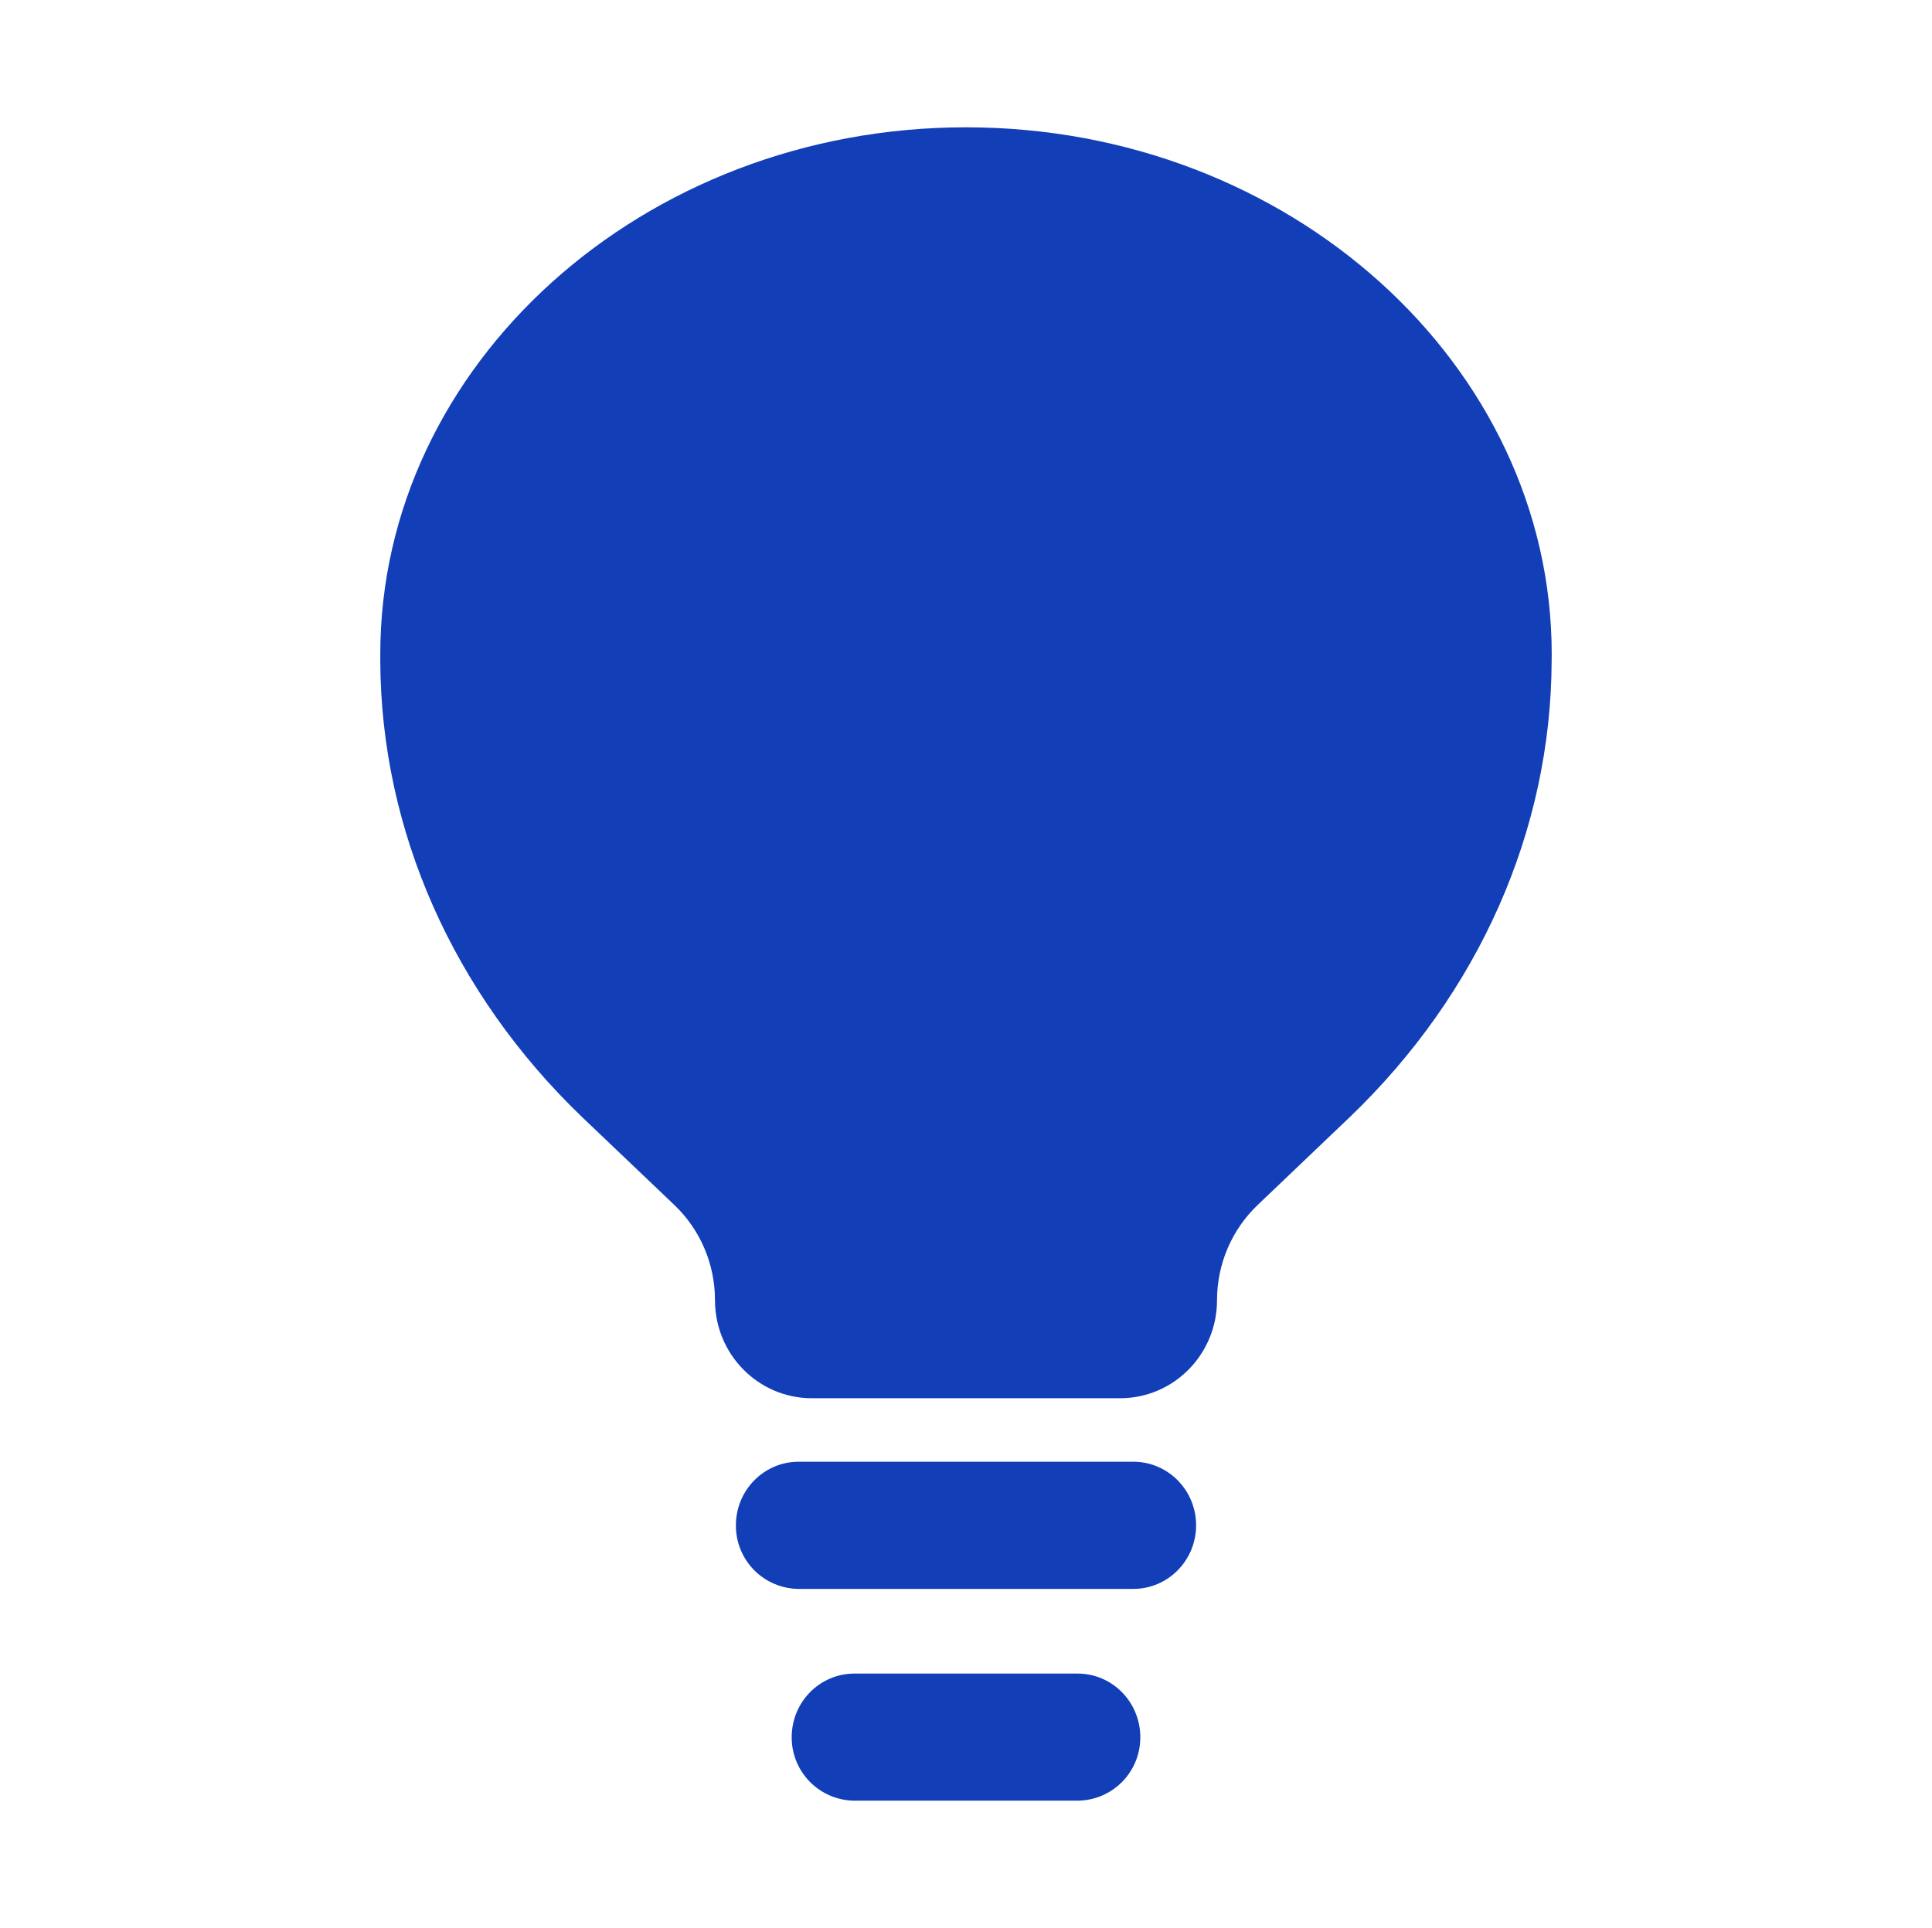
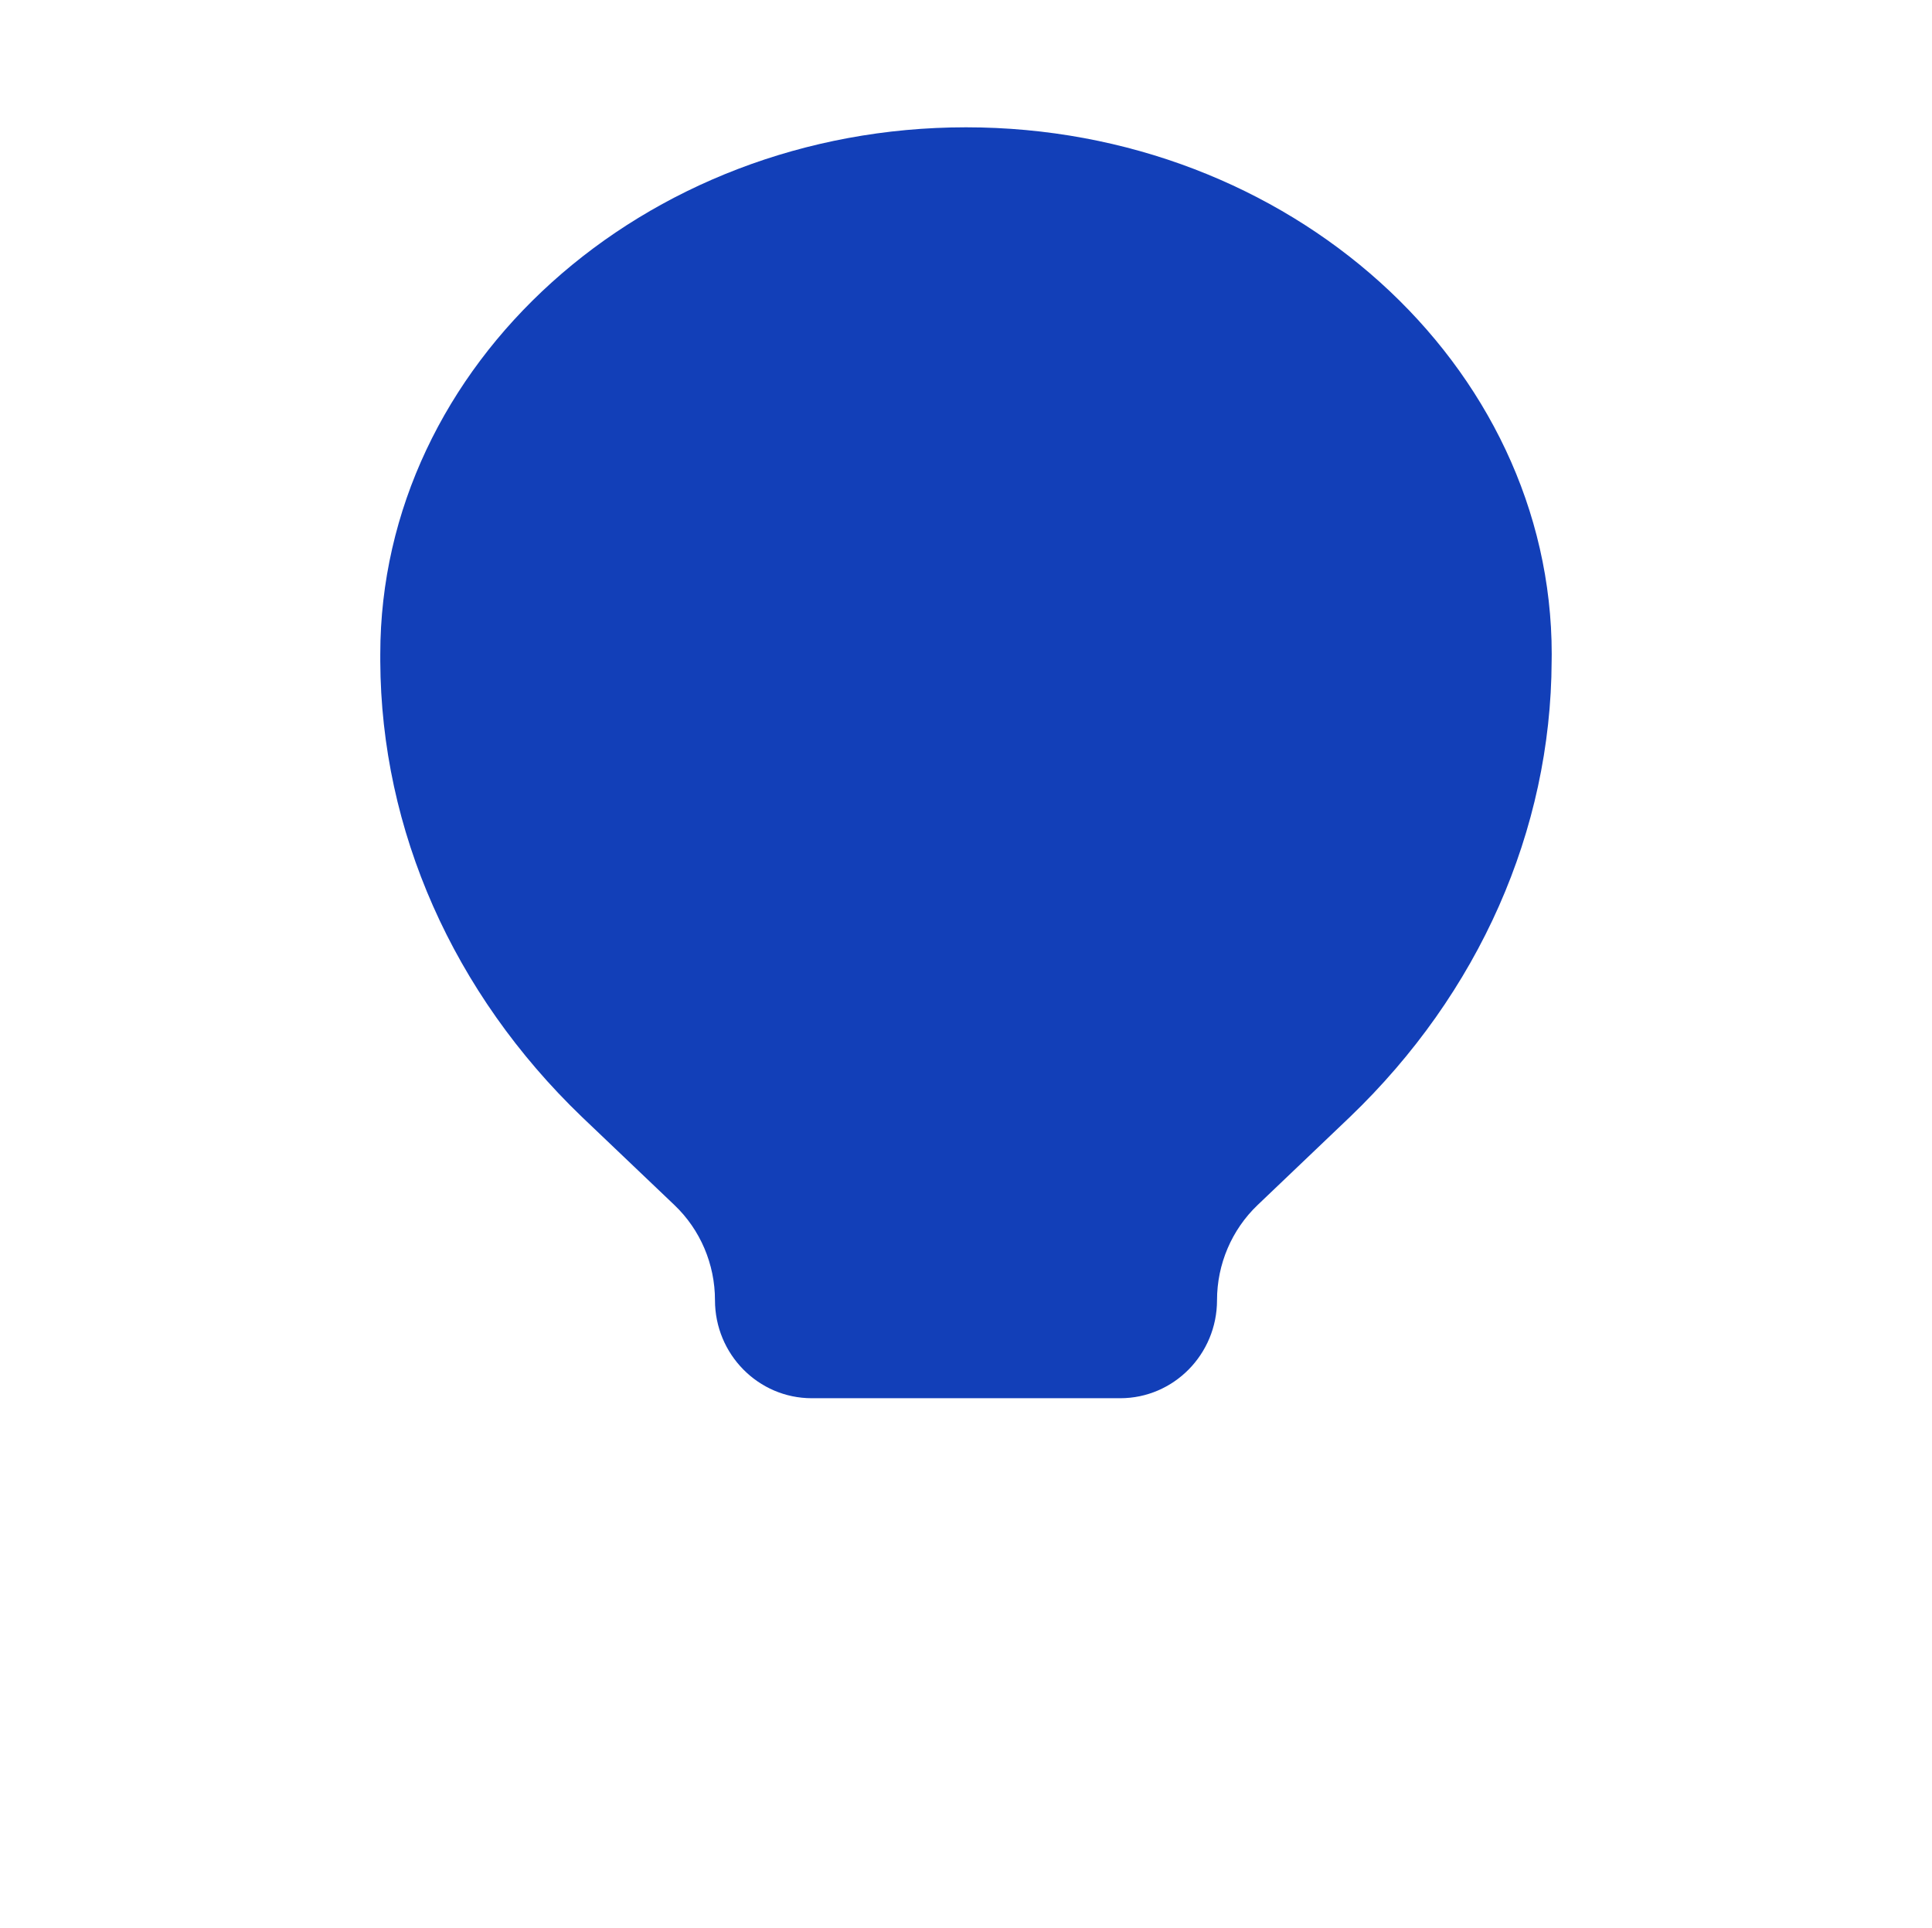
<svg xmlns="http://www.w3.org/2000/svg" width="496" height="495" viewBox="0 0 496 495" fill="none">
-   <path fill-rule="evenodd" clip-rule="evenodd" d="M188.926 391.619C188.926 382.597 196.143 375.293 205.037 375.293H290.963C299.856 375.293 307.074 382.597 307.074 391.619C307.074 400.642 299.856 407.945 290.963 407.945H205.037C202.907 407.931 200.801 407.498 198.838 406.67C196.876 405.842 195.096 404.635 193.6 403.119C192.104 401.603 190.921 399.807 190.119 397.834C189.317 395.861 188.911 393.749 188.926 391.619ZM203.254 446.011C203.254 436.988 210.45 429.685 219.365 429.685H276.635C285.549 429.685 292.746 436.988 292.746 446.011C292.76 448.139 292.354 450.25 291.552 452.222C290.75 454.194 289.567 455.988 288.07 457.503C286.574 459.017 284.794 460.222 282.831 461.047C280.869 461.873 278.763 462.304 276.635 462.315H219.365C217.235 462.301 215.129 461.868 213.167 461.039C211.204 460.211 209.424 459.005 207.928 457.489C206.432 455.973 205.249 454.177 204.447 452.204C203.645 450.231 203.24 448.14 203.254 446.011Z" fill="#123FB8" />
  <path d="M149.4 286.768L173.137 309.388C179.796 315.725 183.555 324.576 183.555 333.813C183.555 347.711 194.683 358.989 208.409 358.989H287.59C301.317 358.989 312.444 347.711 312.444 333.813C312.444 324.576 316.225 315.725 322.863 309.388L346.578 286.768C379.703 254.976 398.177 213.194 398.349 169.78L398.37 167.954C398.37 93.736 331.047 32.685 248 32.685C164.952 32.685 97.629 93.736 97.629 167.954V169.78C97.823 213.194 116.318 254.976 149.4 286.768Z" fill="#123FB8" />
</svg>